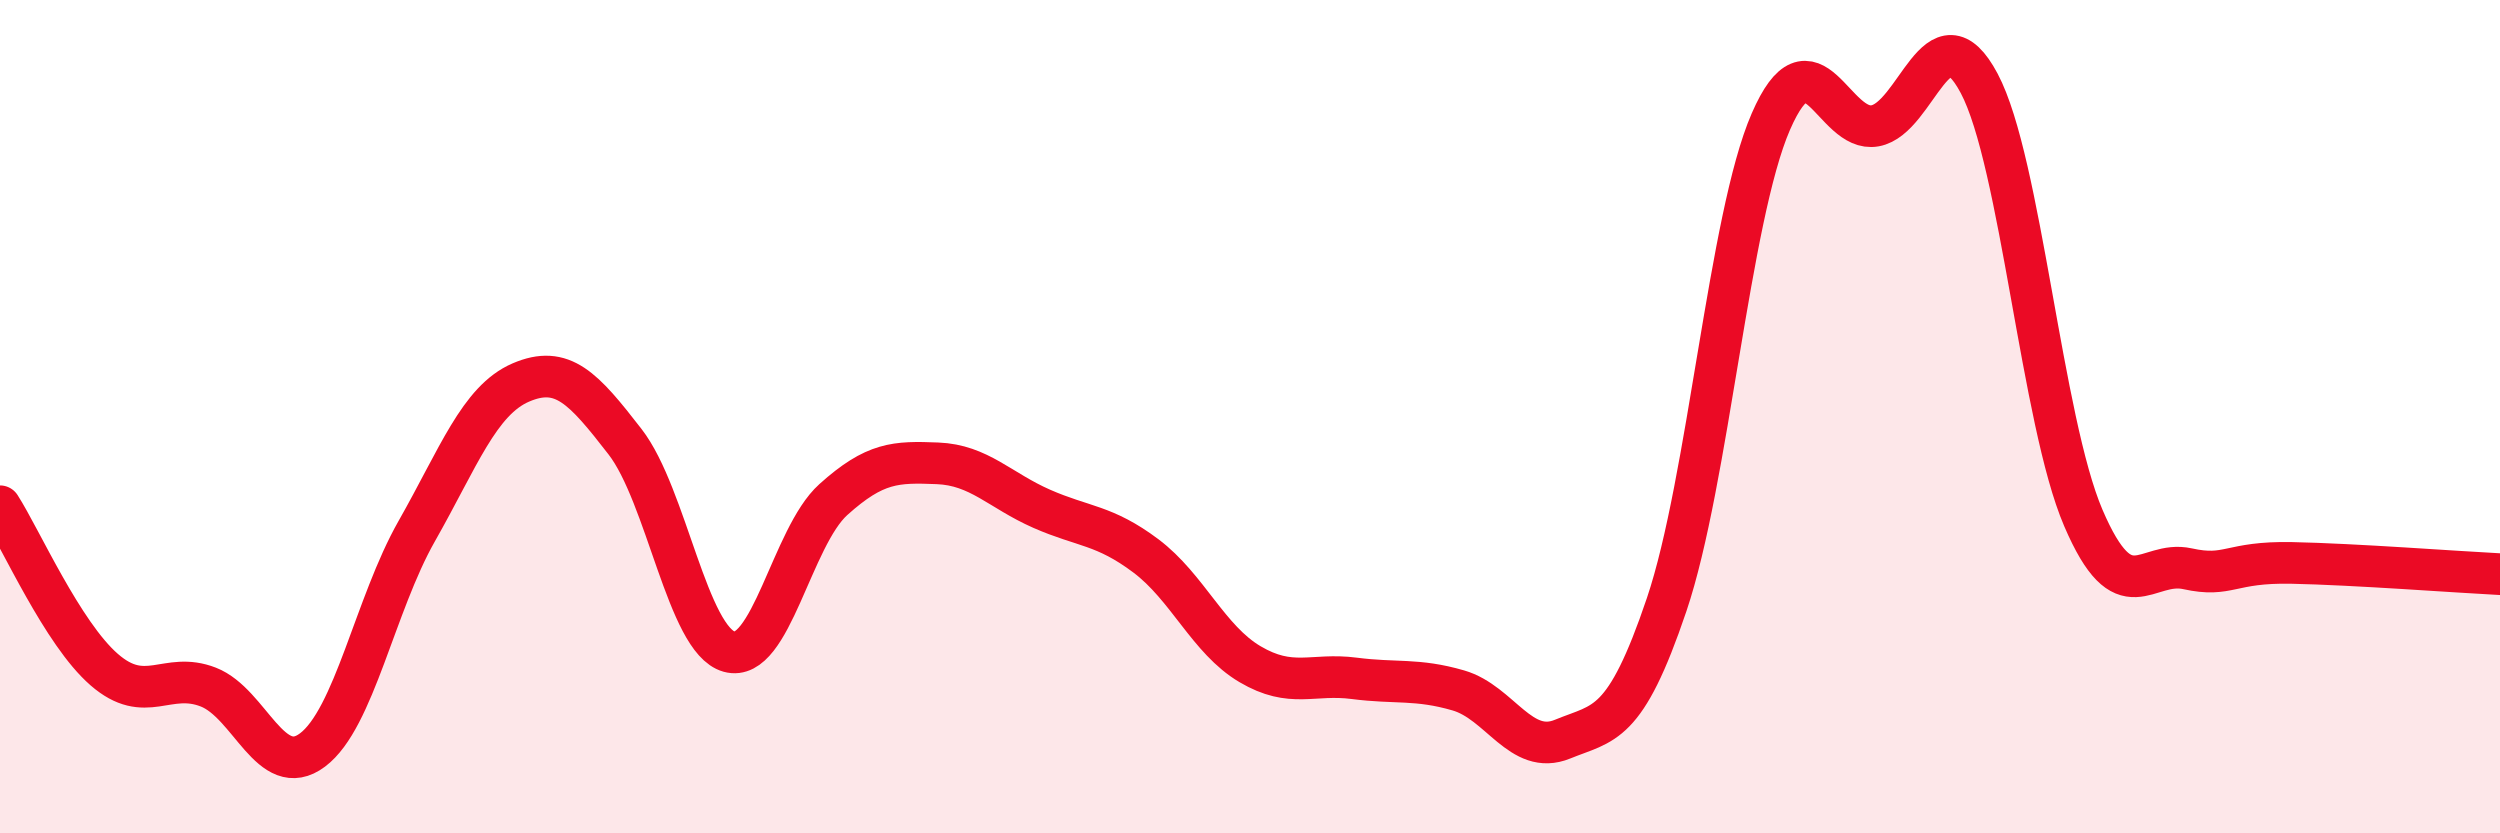
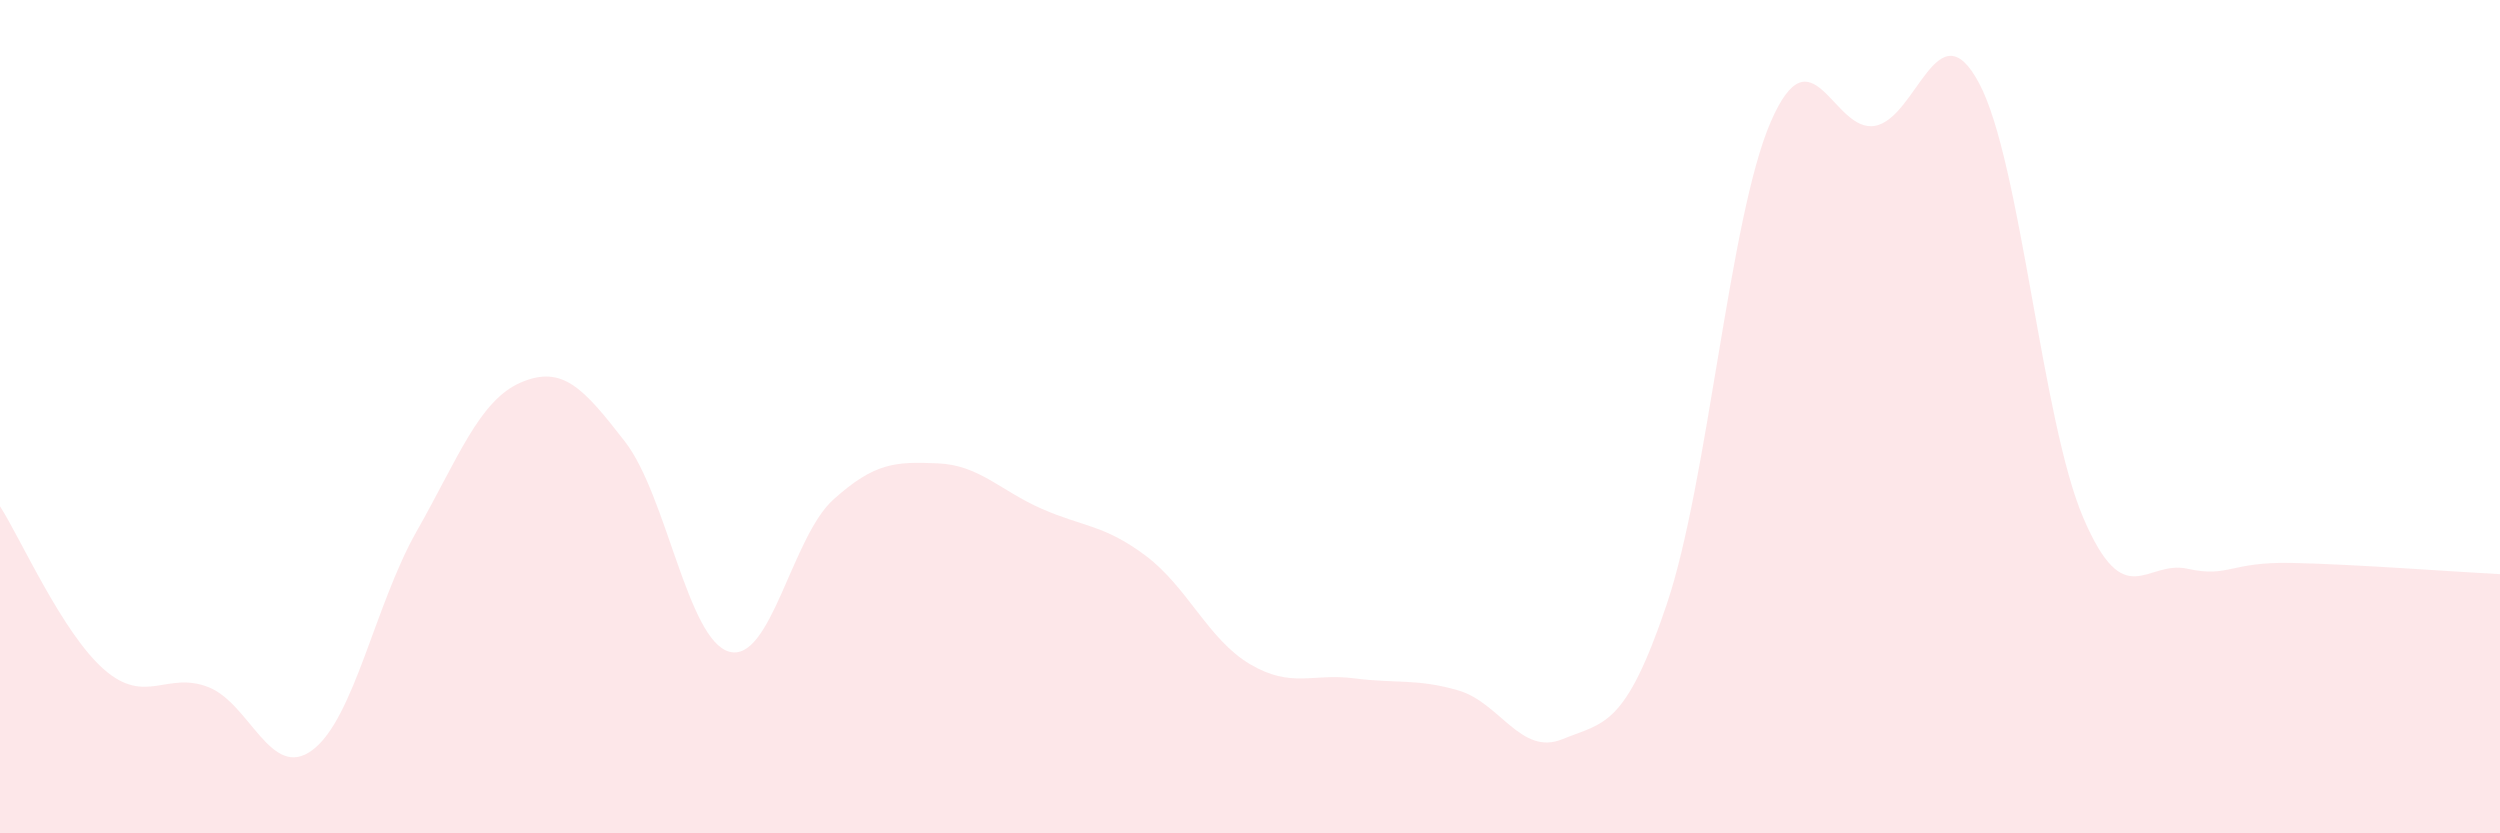
<svg xmlns="http://www.w3.org/2000/svg" width="60" height="20" viewBox="0 0 60 20">
  <path d="M 0,12.15 C 0.5,12.93 1.5,15.2 2.5,16.07 C 3.5,16.94 4,16.1 5,16.49 C 6,16.88 6.5,18.75 7.5,18 C 8.5,17.25 9,14.51 10,12.75 C 11,10.99 11.5,9.61 12.5,9.18 C 13.5,8.75 14,9.31 15,10.6 C 16,11.89 16.5,15.36 17.5,15.64 C 18.5,15.92 19,12.89 20,11.99 C 21,11.09 21.5,11.08 22.5,11.12 C 23.5,11.16 24,11.77 25,12.21 C 26,12.65 26.5,12.59 27.5,13.34 C 28.5,14.09 29,15.35 30,15.94 C 31,16.53 31.5,16.15 32.5,16.28 C 33.5,16.41 34,16.28 35,16.57 C 36,16.86 36.5,18.15 37.5,17.74 C 38.5,17.33 39,17.47 40,14.51 C 41,11.55 41.5,5.22 42.5,2.92 C 43.5,0.62 44,3.2 45,3.02 C 46,2.84 46.5,0.12 47.5,2 C 48.5,3.88 49,10.1 50,12.43 C 51,14.76 51.5,13.43 52.5,13.65 C 53.5,13.87 53.5,13.48 55,13.51 C 56.5,13.54 59,13.73 60,13.78L60 20L0 20Z" fill="#EB0A25" opacity="0.1" stroke-linecap="round" stroke-linejoin="round" />
-   <path d="M 0,12.15 C 0.5,12.93 1.5,15.2 2.5,16.07 C 3.5,16.94 4,16.1 5,16.49 C 6,16.88 6.5,18.75 7.5,18 C 8.5,17.25 9,14.51 10,12.75 C 11,10.99 11.5,9.61 12.5,9.18 C 13.5,8.75 14,9.31 15,10.6 C 16,11.89 16.5,15.36 17.5,15.64 C 18.5,15.92 19,12.89 20,11.99 C 21,11.09 21.5,11.08 22.5,11.12 C 23.5,11.16 24,11.77 25,12.21 C 26,12.65 26.5,12.59 27.5,13.34 C 28.5,14.09 29,15.35 30,15.94 C 31,16.53 31.5,16.15 32.5,16.28 C 33.5,16.41 34,16.28 35,16.57 C 36,16.86 36.5,18.15 37.5,17.74 C 38.5,17.33 39,17.47 40,14.51 C 41,11.55 41.5,5.22 42.5,2.92 C 43.5,0.62 44,3.2 45,3.02 C 46,2.84 46.5,0.12 47.5,2 C 48.5,3.88 49,10.1 50,12.43 C 51,14.76 51.5,13.43 52.5,13.65 C 53.5,13.87 53.5,13.48 55,13.51 C 56.5,13.54 59,13.73 60,13.78" stroke="#EB0A25" stroke-width="1" fill="none" stroke-linecap="round" stroke-linejoin="round" />
</svg>